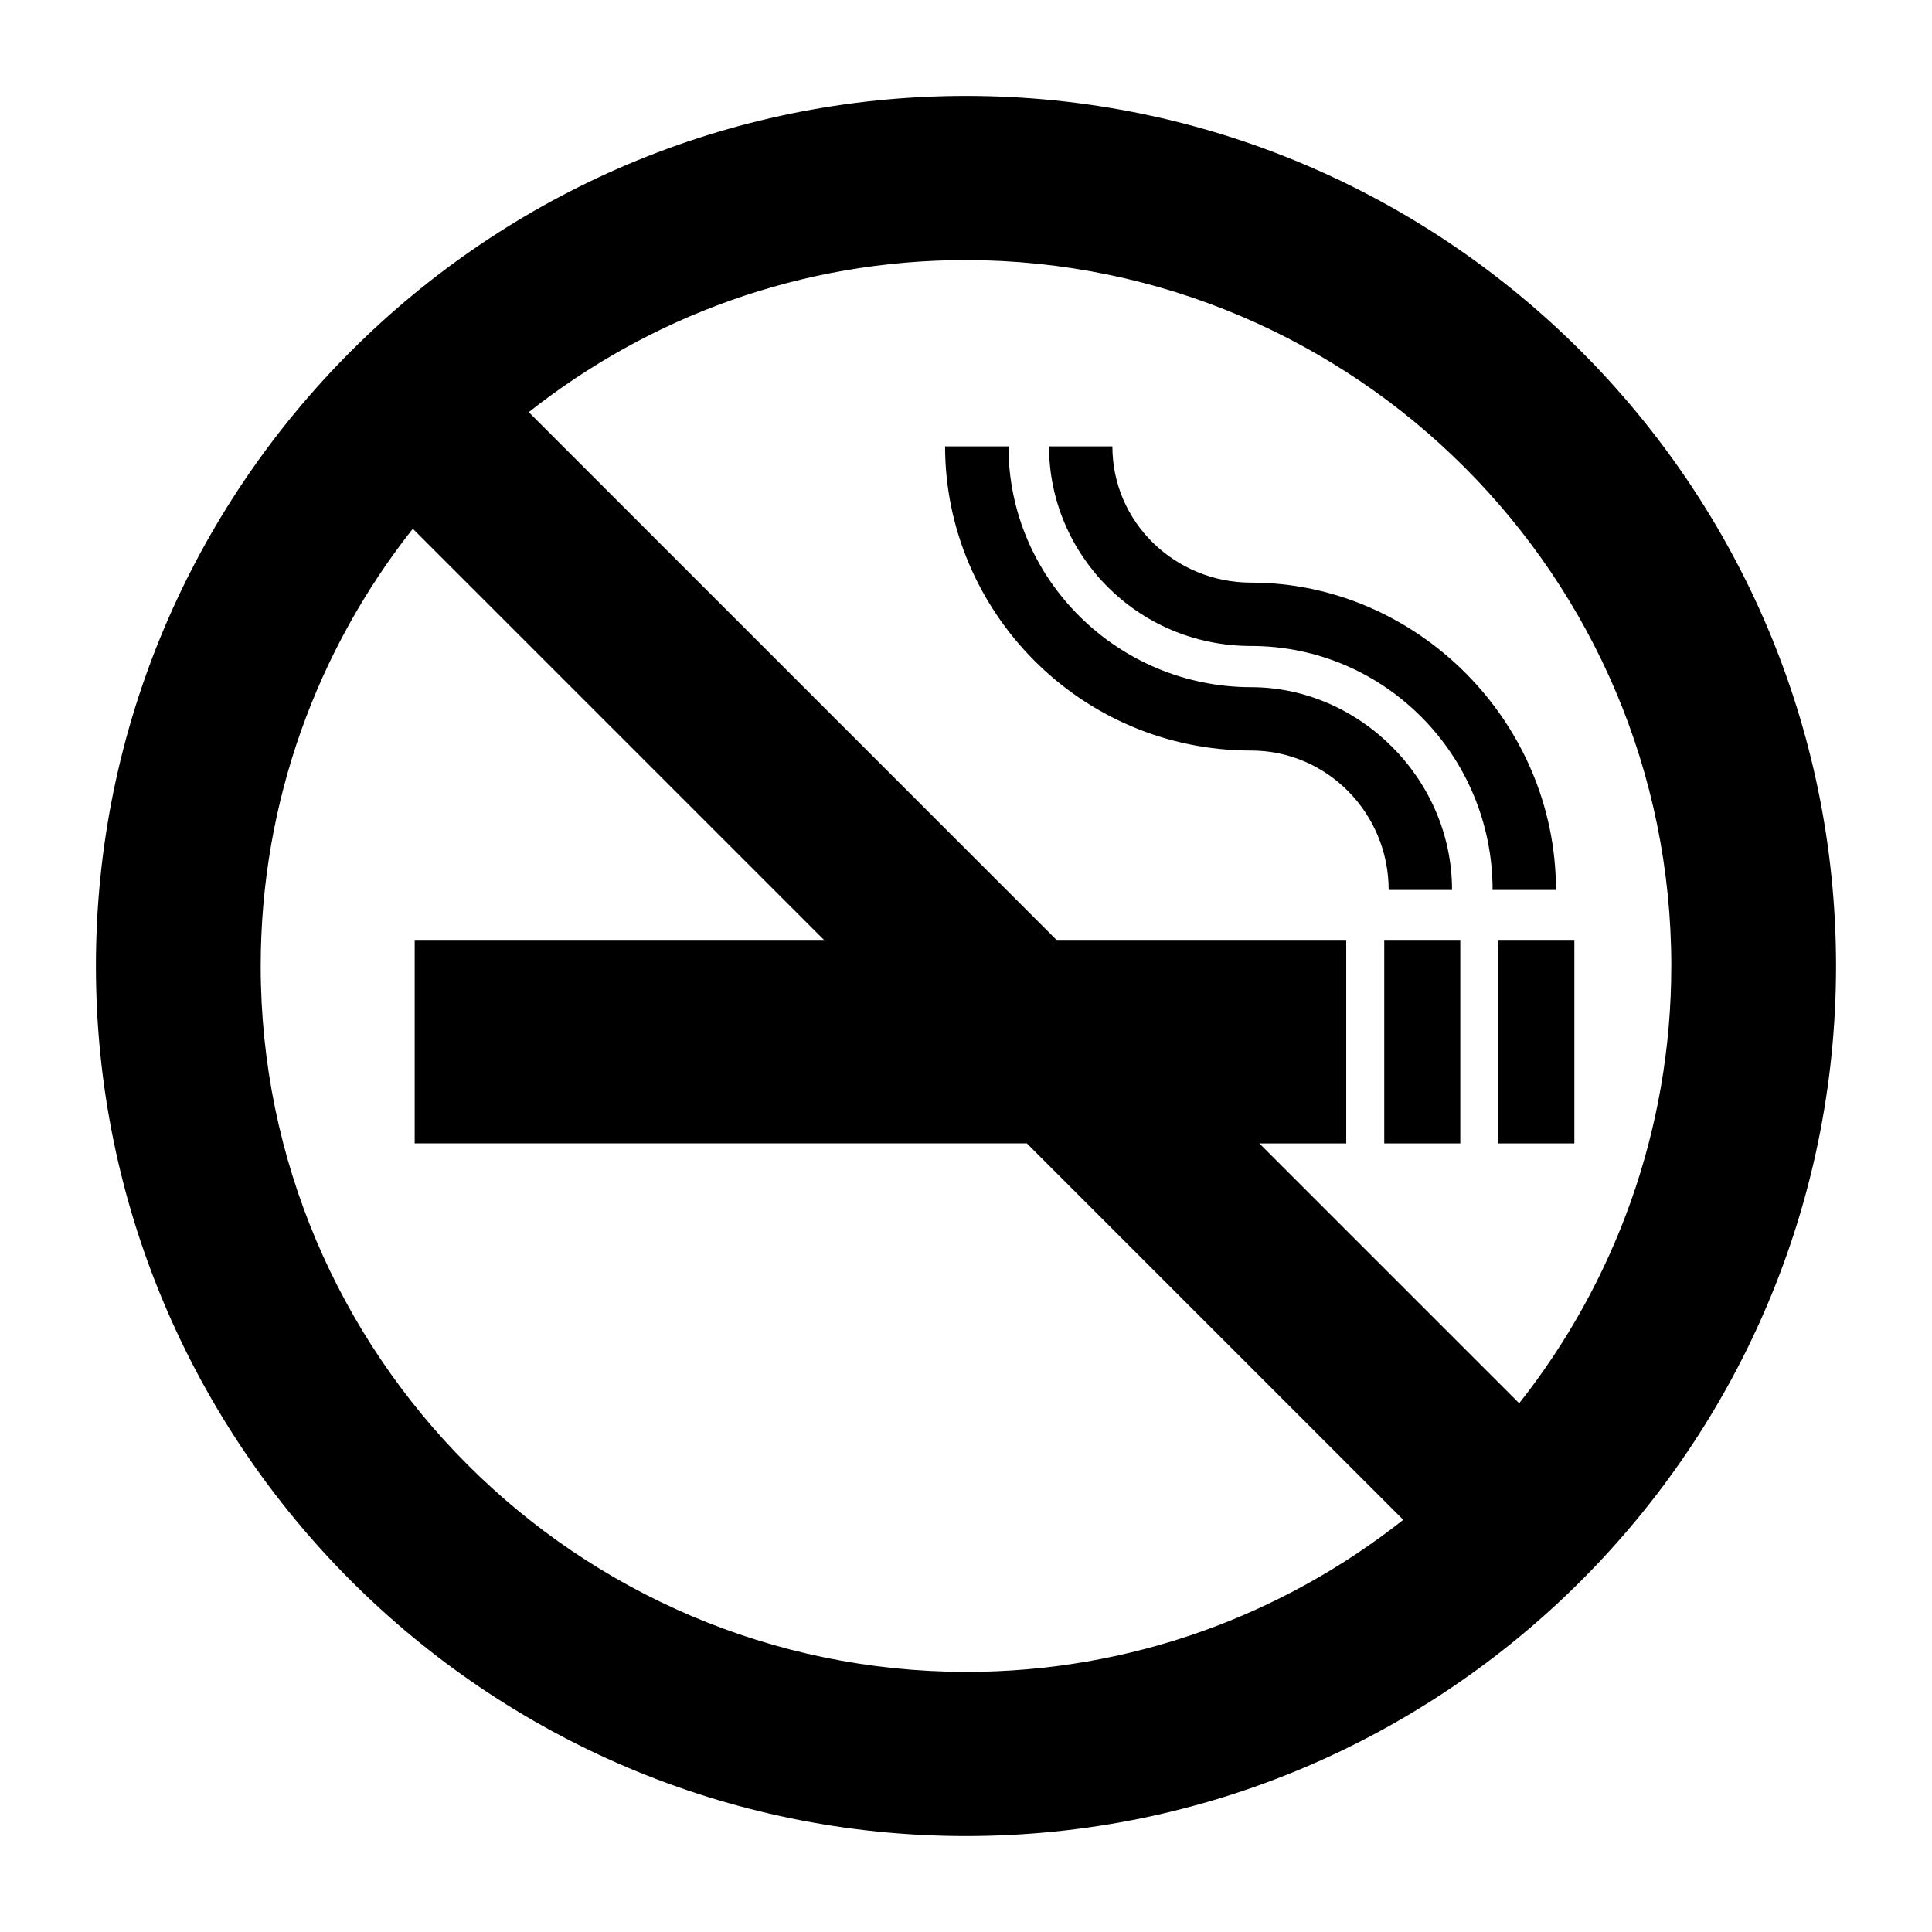
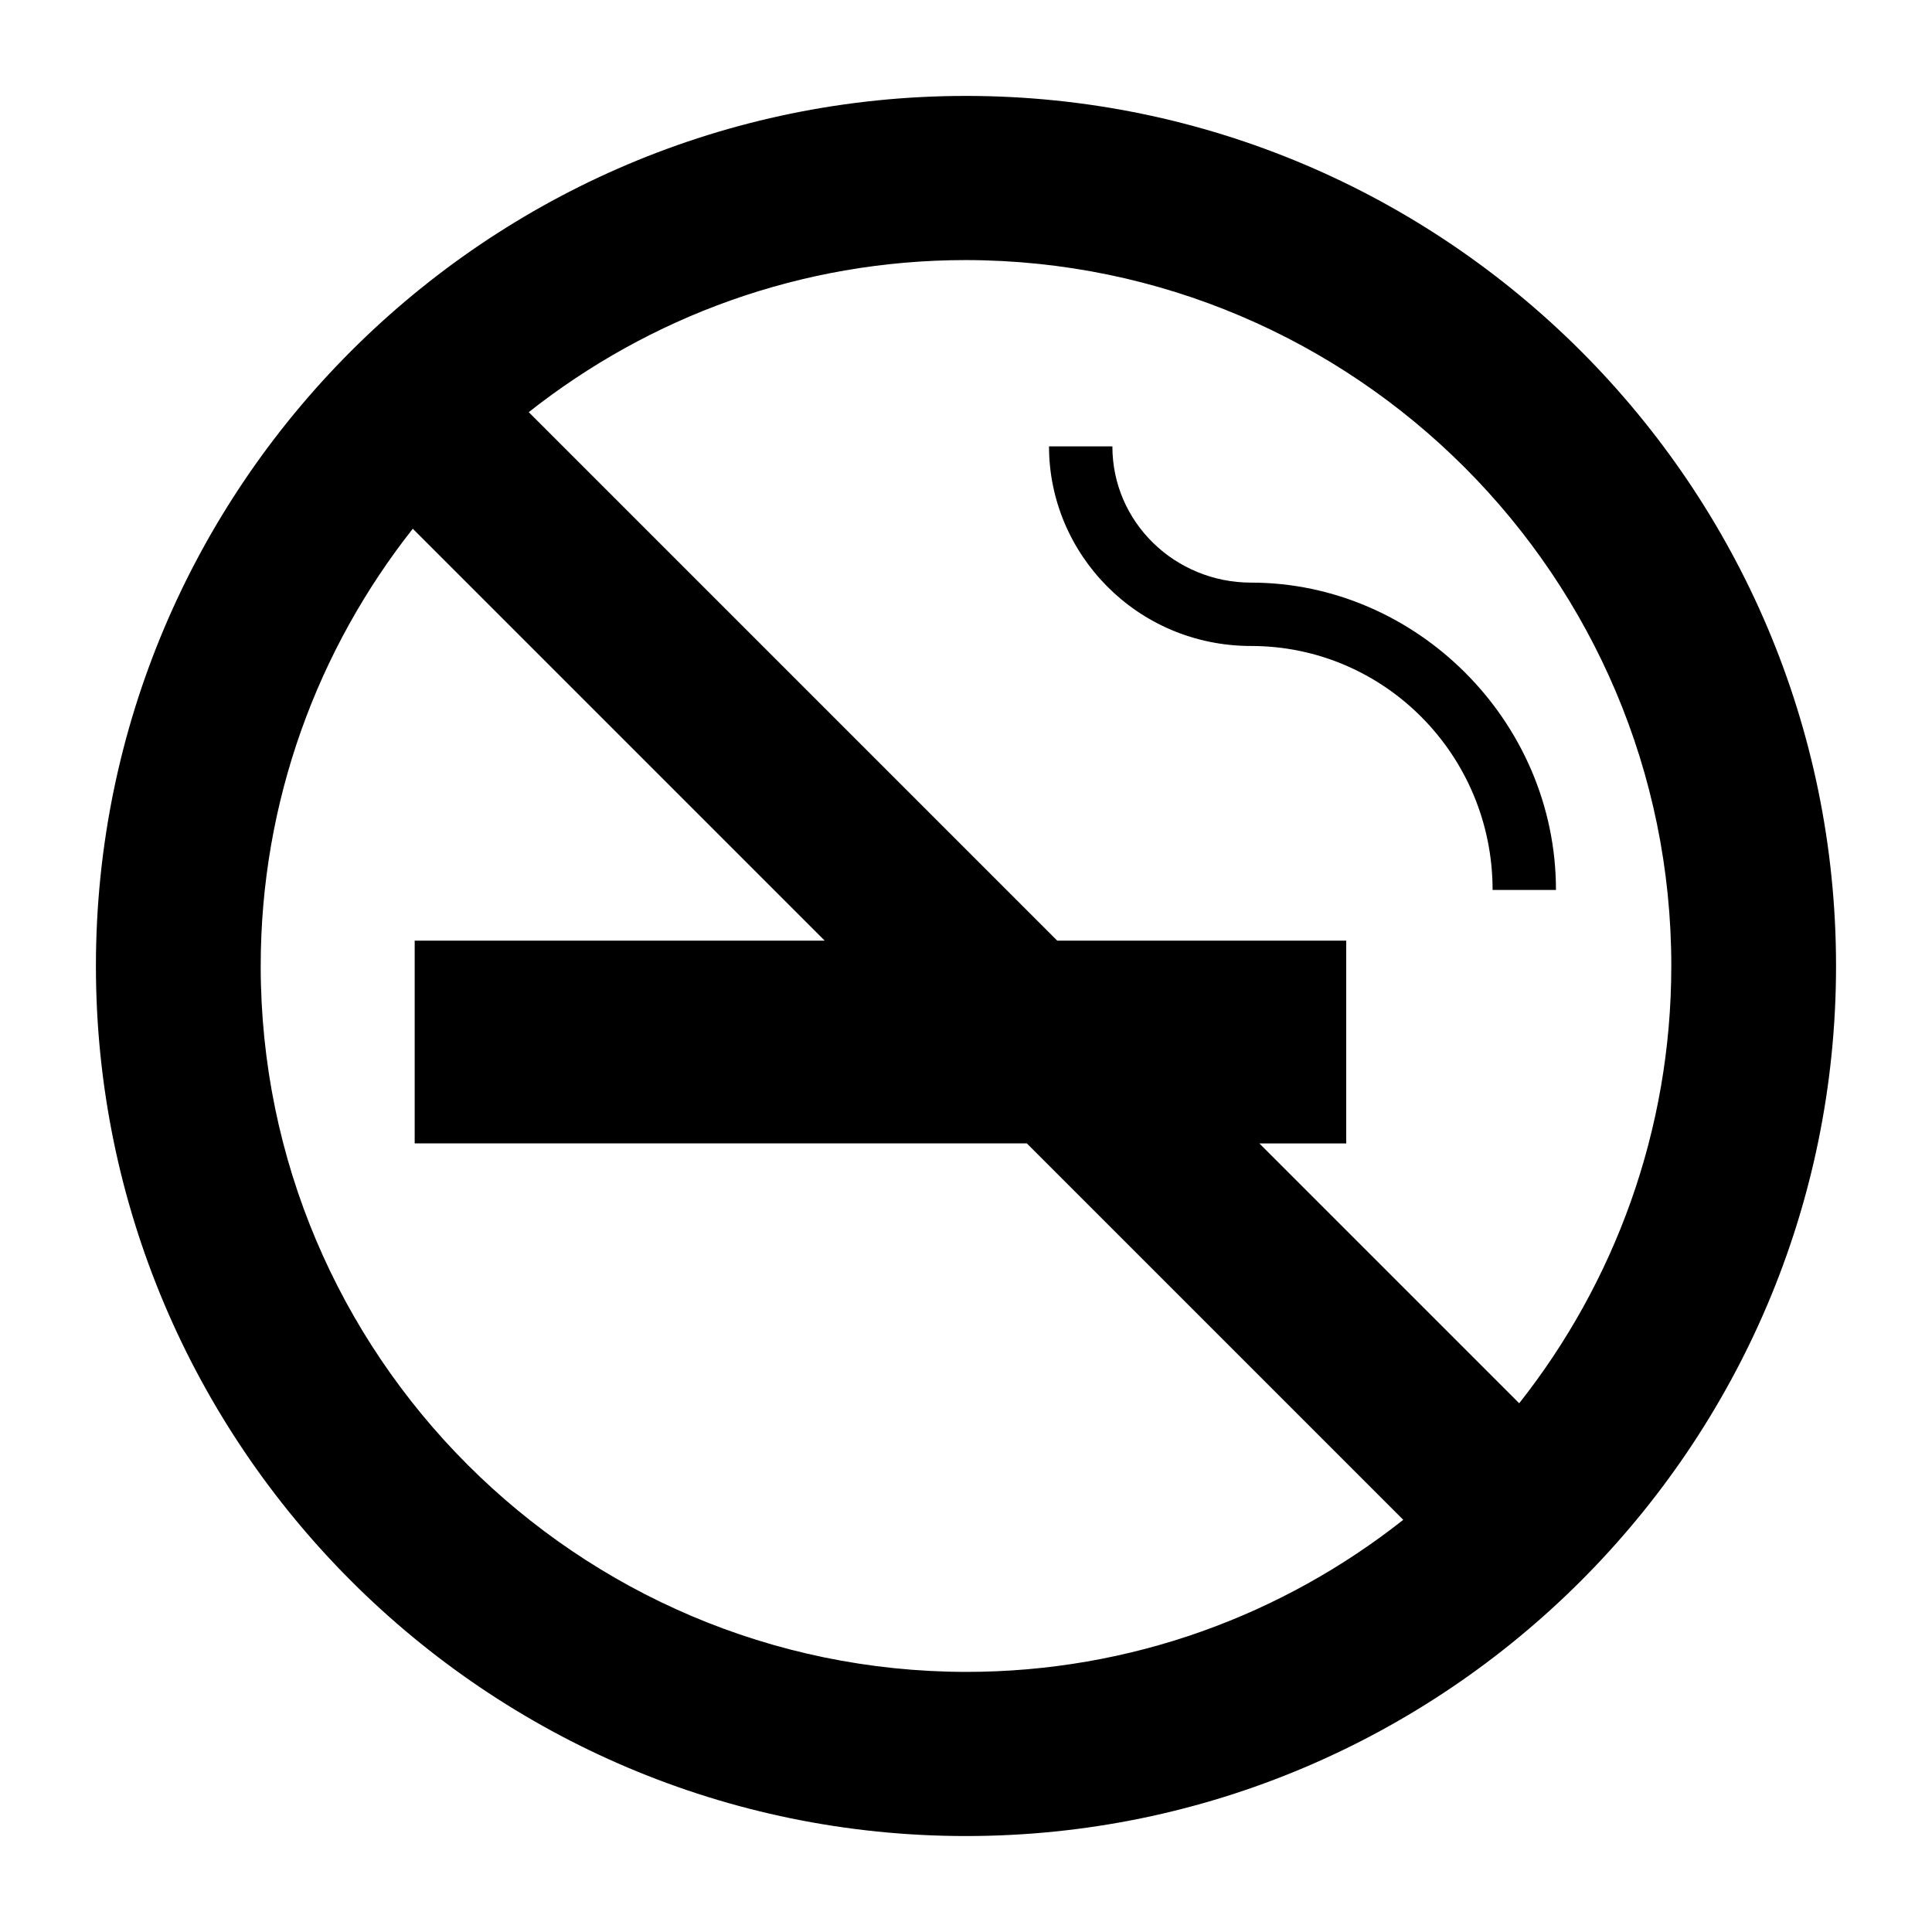
<svg xmlns="http://www.w3.org/2000/svg" fill="#000000" width="800px" height="800px" version="1.1" viewBox="144 144 512 512">
  <g>
-     <path d="m510.84 393.28h20.152v53.738h-20.152z" />
-     <path d="m541.07 393.28h20.152v53.738h-20.152z" />
    <path d="m475.57 298.4c-20.152 0-36.777-15.953-36.777-36.105h-16.793c0 28.551 23.344 52.898 53.57 52.898 35.266 0 63.984 28.887 63.984 64.656h16.793c0-44.84-37.113-81.449-80.777-81.449z" />
-     <path d="m475.57 326.11c-35.266 0-64.32-28.551-64.32-63.816h-16.793c0 43.664 35.77 80.609 81.113 80.609 20.152 0 36.441 16.625 36.441 36.945h16.793c0-29.555-24.684-53.738-53.234-53.738z" />
    <path d="m400 169.42c-127.13 0-230.58 103.45-230.58 230.58 0 127.12 103.45 230.57 230.58 230.57 127.12 0 230.57-103.45 230.57-230.57 0-127.13-103.45-230.58-230.57-230.58zm186.91 230.58c0 43.664-15.113 83.969-40.305 115.88l-68.855-68.855h23.012v-53.738h-76.578l-140.06-140.06c31.906-25.191 72.043-40.305 115.88-40.305 103.12 0.168 186.91 83.969 186.91 187.08zm-373.82 0c0-43.664 15.113-83.969 40.305-115.88l109.16 109.16-108.66-0.004v53.738h162.23l99.754 99.754c-31.906 25.191-72.043 40.305-115.88 40.305-103.11-0.168-186.91-83.965-186.91-187.08z" />
  </g>
</svg>